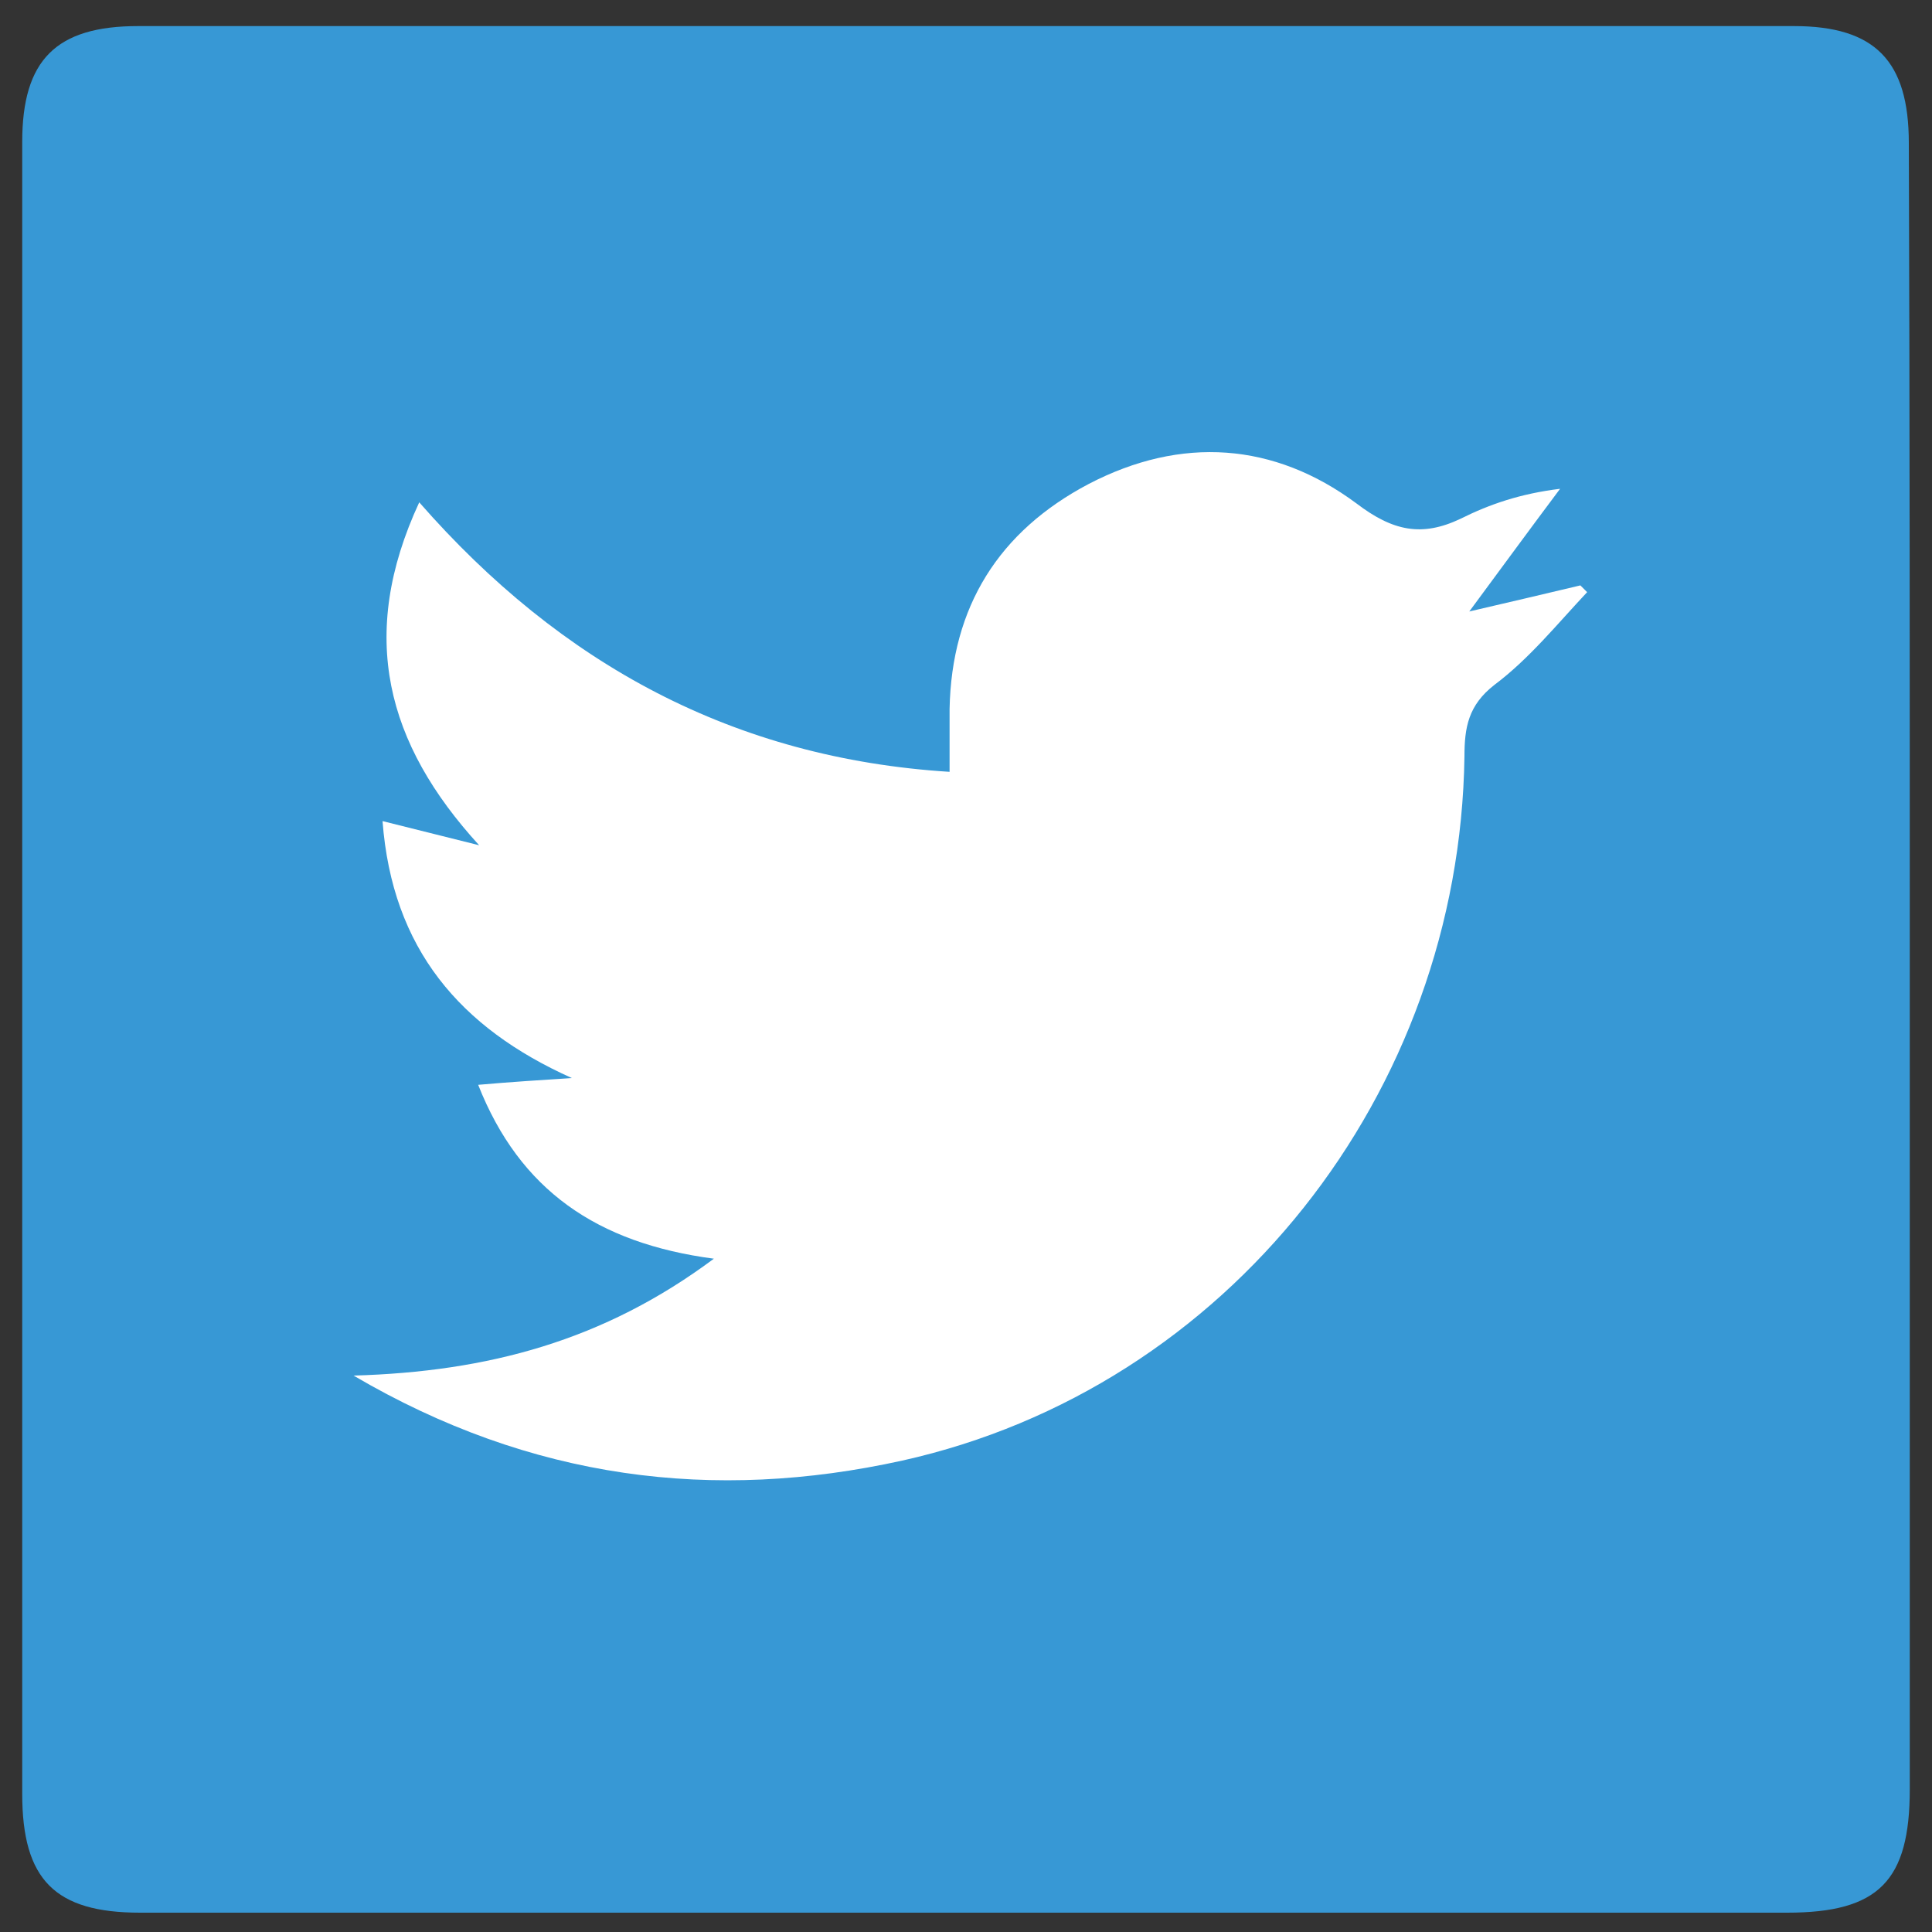
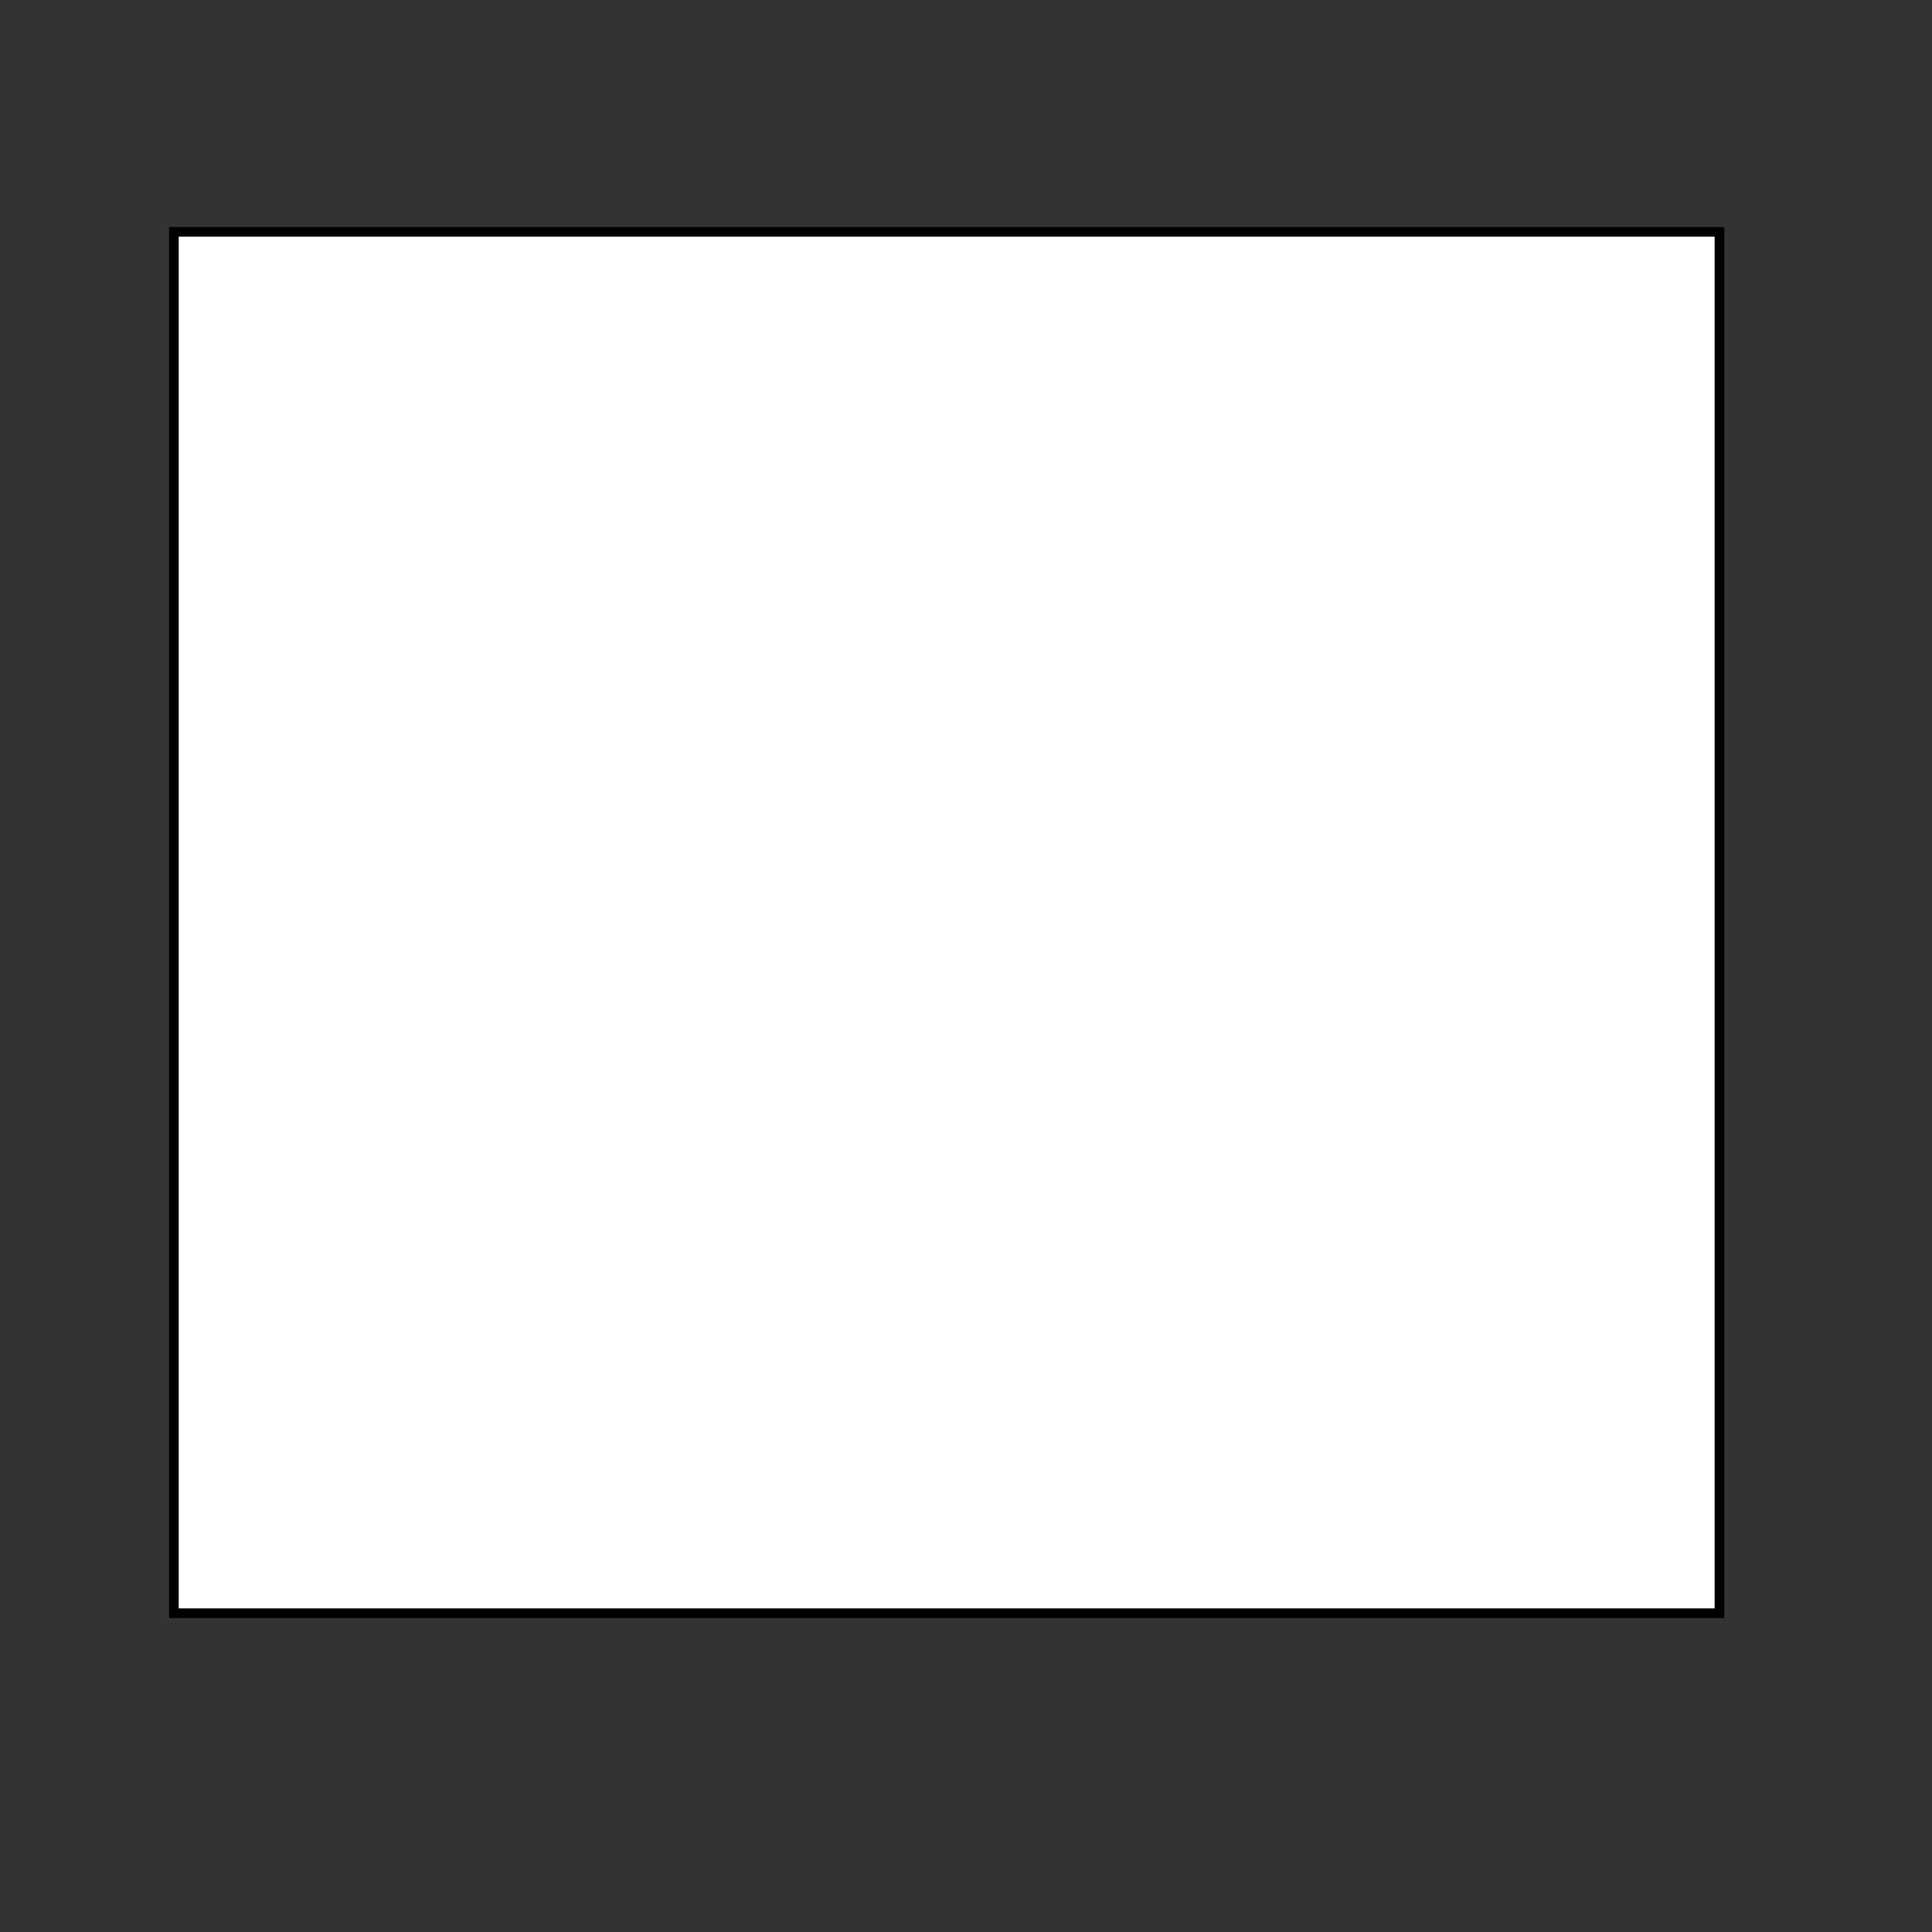
<svg xmlns="http://www.w3.org/2000/svg" version="1.1" id="レイヤー_1" x="0px" y="0px" viewBox="0 0 200 200" style="enable-background:new 0 0 200 200;" xml:space="preserve">
  <rect x="0" y="0" width="200" height="200" fill="#333333" stroke="none" />
  <style type="text/css">
	.st0{fill:#FFFFFF;stroke:#000000;stroke-miterlimit:10;}
	.st1{fill:#3798D5;}
</style>
  <rect x="18" y="24" class="st0" width="160" height="143" />
  <g>
-     <path class="st1" d="M197.7,100.4c0,28.3,0,56.5,0,84.8c0,9.5-3.2,12.8-12.7,12.8c-56.8,0-113.7,0-170.5,0   c-8.8,0-12.2-3.4-12.2-12.3c0-57,0-114,0-171c0-8.5,3.5-12,12-12c57.1,0,114.3,0,171.4,0c8.4,0,11.9,3.6,11.9,12.1   C197.7,43.2,197.7,71.8,197.7,100.4z M164.3,61.3c-0.2-0.2-0.4-0.4-0.7-0.7c-3.8,0.9-7.6,1.8-11.5,2.7c3.4-4.6,6.4-8.7,9.4-12.7   c-4.1,0.5-7.3,1.6-10.3,3.1c-4,1.9-7,1.3-10.8-1.6c-8.5-6.3-18.1-7-27.7-2c-9.3,4.9-14.2,12.7-14.4,23.3c0,2,0,4.1,0,6.5   C76,78.5,58.1,68.8,43.4,52C37,65.8,40,77,49.6,87.5c-3.2-0.8-6.4-1.6-10-2.5c1,13.2,8,21.4,19.6,26.6c-3.1,0.2-6.3,0.4-9.7,0.7   c4.3,10.9,12.3,16.4,24.4,18c-11.4,8.5-23.4,11.7-37.3,12.1c18.4,10.8,37.3,13.1,56.8,8.8c33.7-7.5,57.7-38,58.2-72.9   c0-3,0.4-5.3,3.1-7.4C158.3,68.2,161.2,64.6,164.3,61.3z" />
-   </g>
+     </g>
</svg>